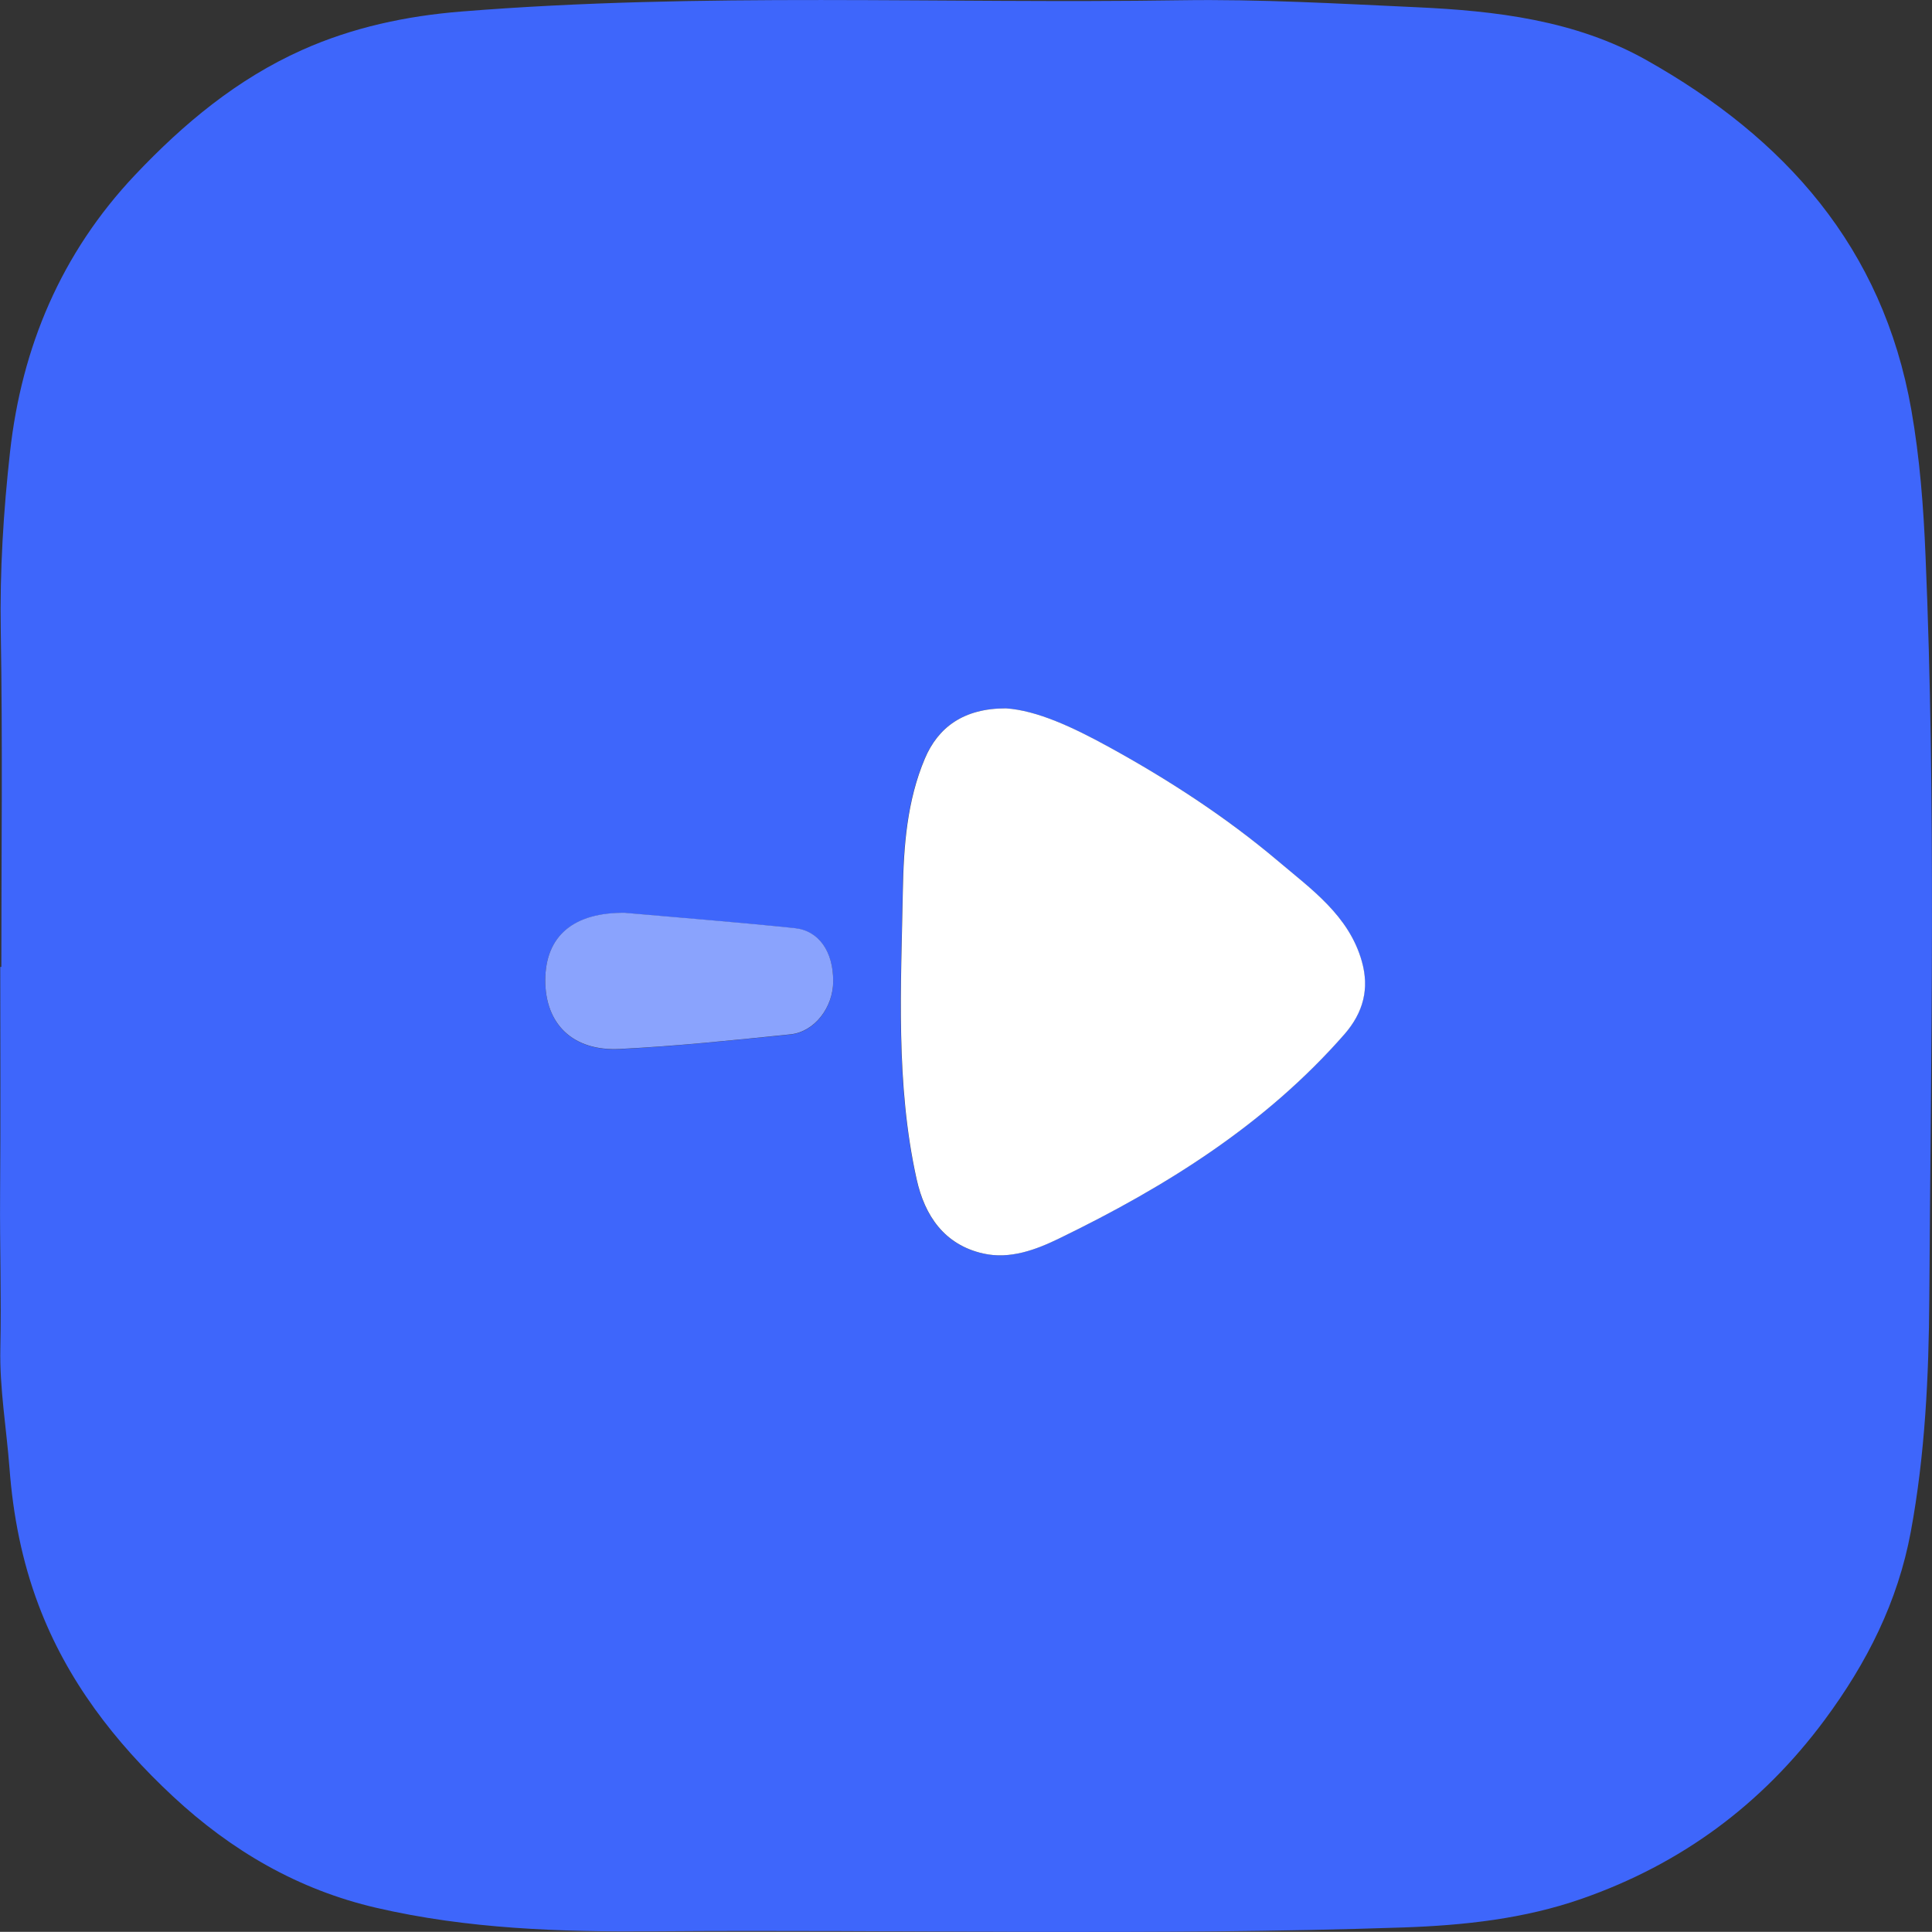
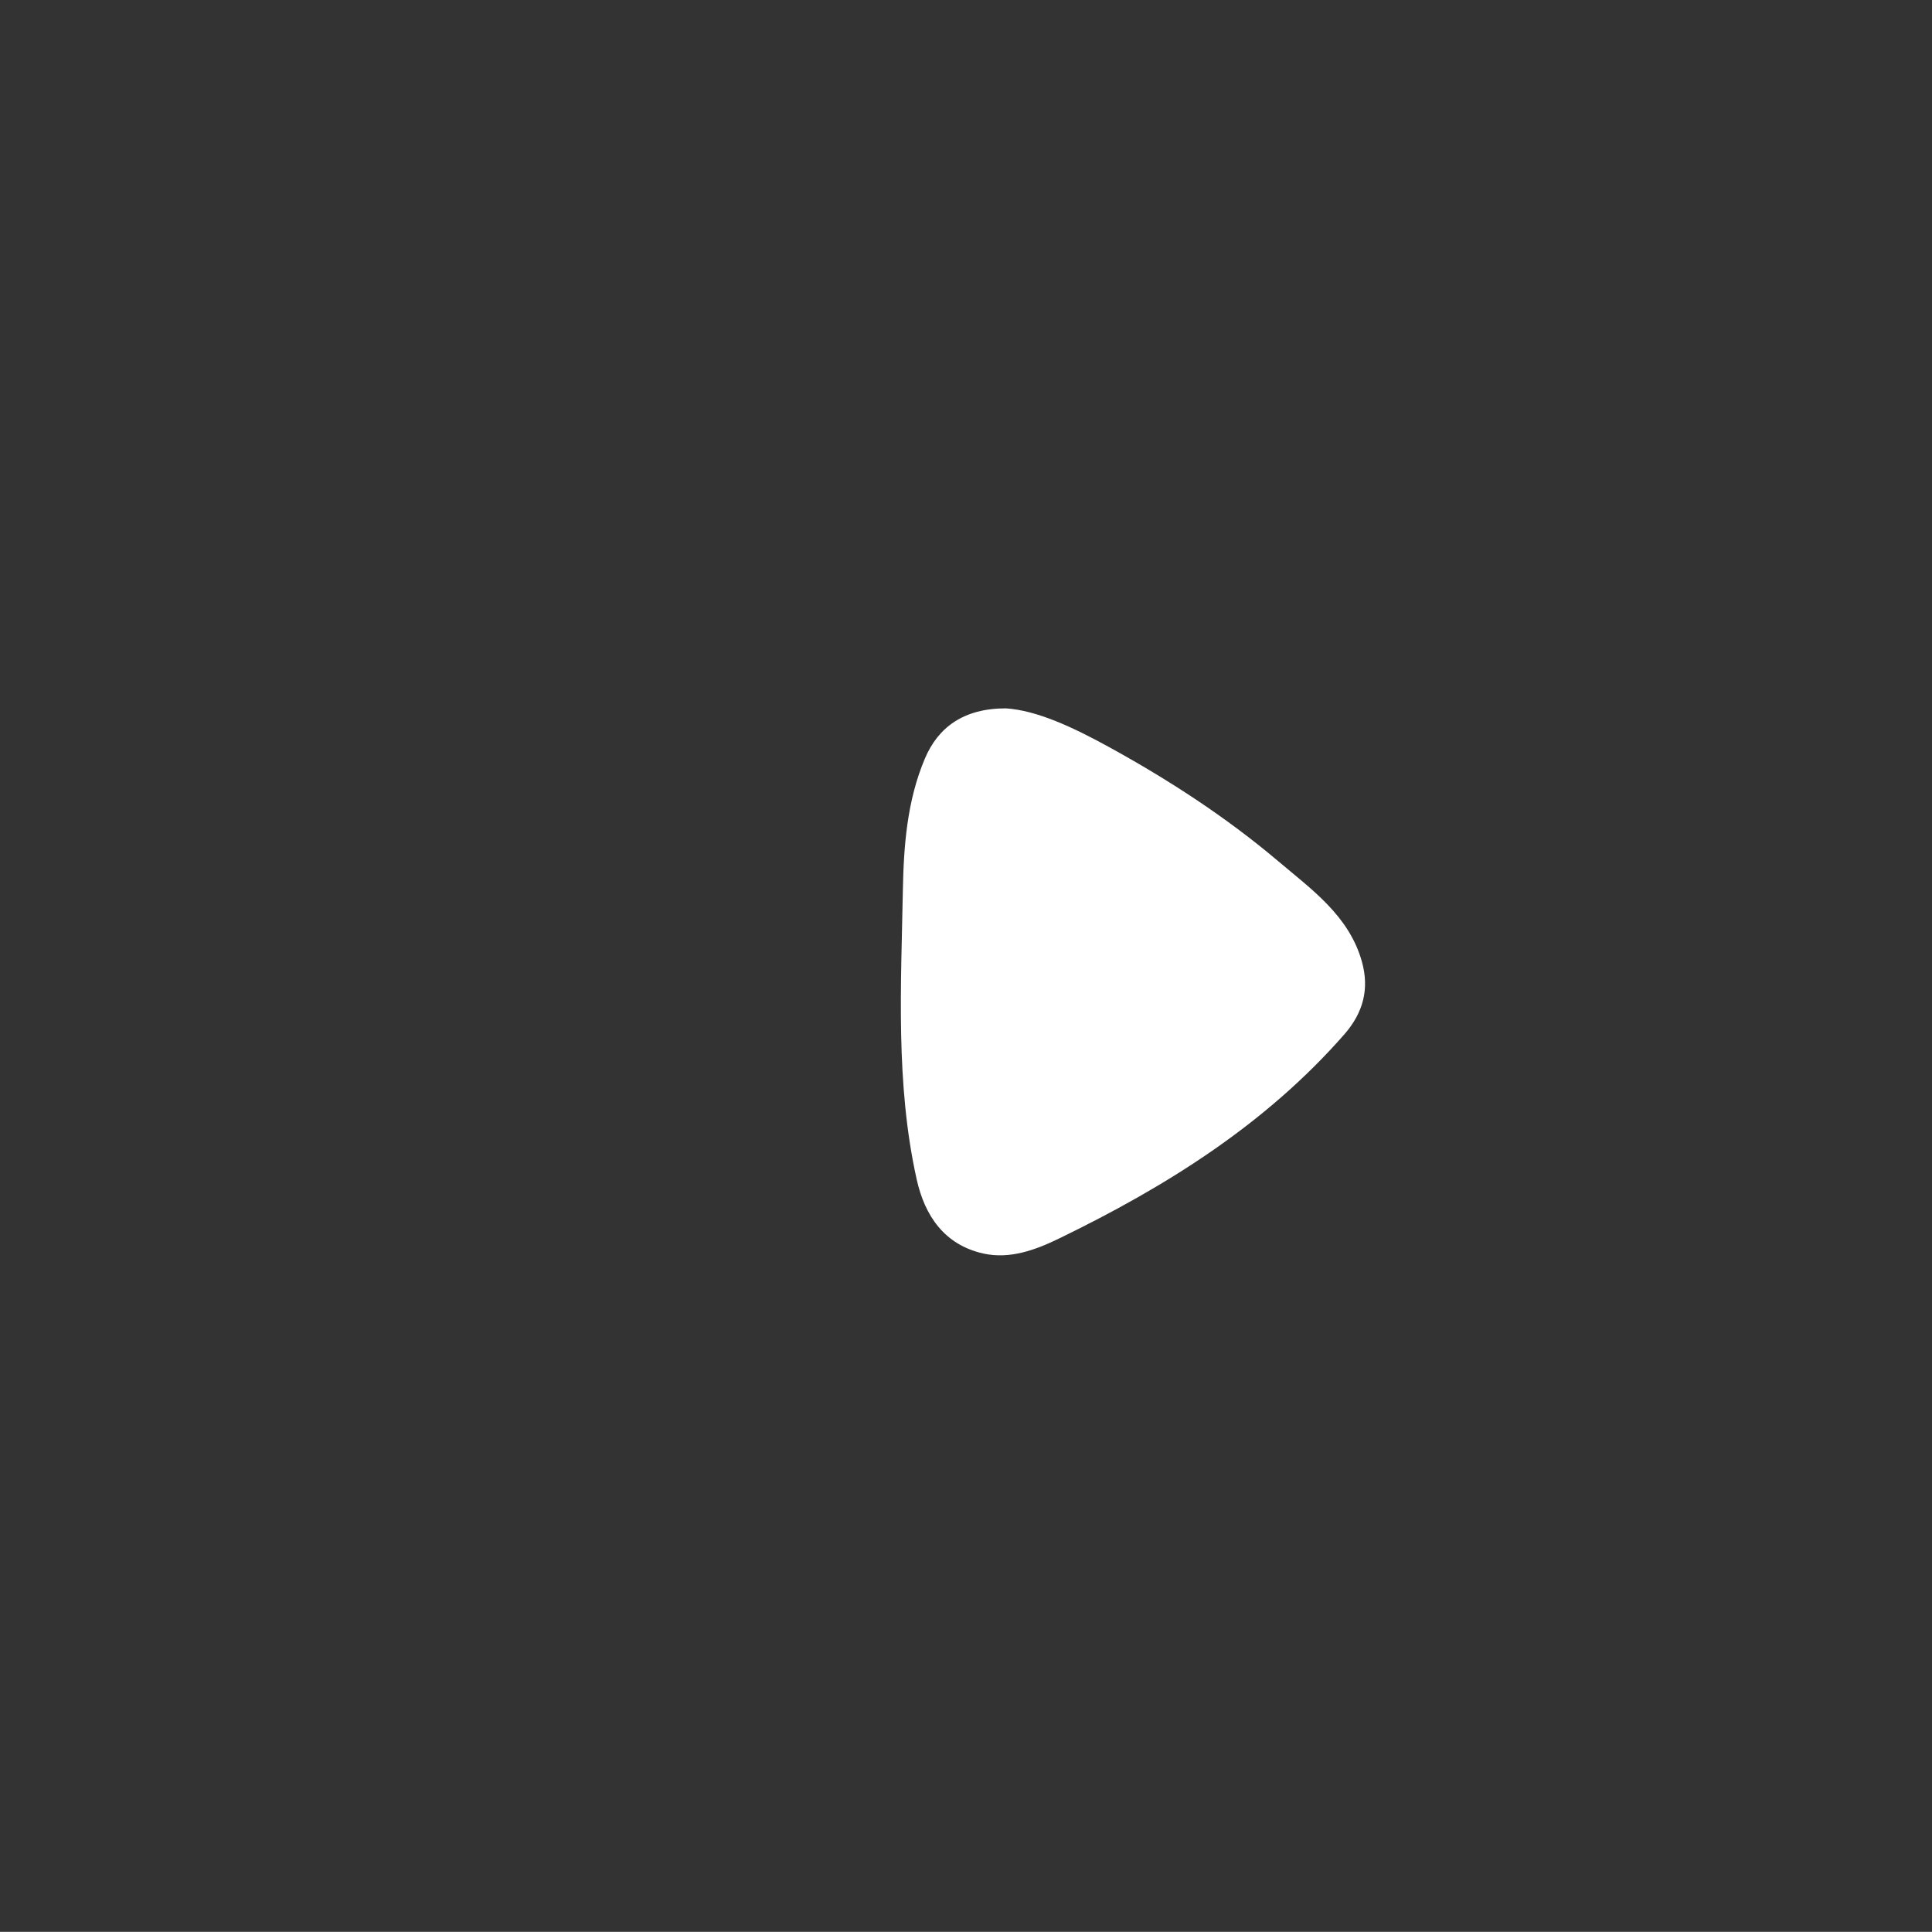
<svg xmlns="http://www.w3.org/2000/svg" data-bbox="0.005 0.002 229.832 229.83" viewBox="0 0 229.84 229.82" data-type="color">
  <rect x="0" y="0" width="229.84" height="229.82" fill="#333333" stroke="none" />
  <g>
-     <path d="M.16 115.02c0-13.34.16-26.68-.07-40.01-.12-7.12.32-14.2 1.1-21.22 1.39-12.51 6.09-23.68 14.88-32.98C21.85 14.7 28.19 9.42 35.91 5.96c6.04-2.71 12.47-4.07 18.99-4.59 28.51-2.3 57.08-.9 85.62-1.34 9.35-.14 18.69.4 28 .83 9.38.43 18.87 1.53 27.31 6.27 16.52 9.28 28.15 22.3 31.55 41.62 1.01 5.76 1.45 11.54 1.69 17.37 1.25 29.43.64 58.88.45 88.32-.06 9.26-.5 18.58-2.2 27.77-1.55 8.36-5.22 15.61-10.26 22.41-7.49 10.09-17.08 17.14-28.87 21.26-6.87 2.4-14.03 3.17-21.27 3.42-29.72 1.01-59.44.23-89.16.46-11.1.08-22.14-.28-33-2.8-9.28-2.15-17.23-6.78-24.19-13.26-6.94-6.47-12.61-13.81-15.98-22.75-1.98-5.24-3.04-10.7-3.46-16.28-.36-4.75-1.19-9.51-1.09-14.25.13-6.05-.07-12.09-.03-18.13.07-9.08.02-18.17.02-27.26h.14Zm119.5-30.75c-5.06 0-8.07 2.27-9.65 5.97-2.13 5.02-2.53 10.42-2.62 15.64-.21 11.48-.89 23.05 1.64 34.41.96 4.34 3.3 7.79 7.91 8.83 3.19.72 6.28-.44 9.09-1.81 12.66-6.15 24.48-13.52 33.88-24.26 2.28-2.6 2.99-5.45 2.08-8.68-1.53-5.43-6.01-8.58-9.96-11.93-6.21-5.27-13.07-9.71-20.23-13.63-4.16-2.28-8.46-4.3-12.15-4.54Zm-45.24 24.34c-6.26-.08-9.54 2.81-9.55 8-.02 5.22 3.28 8.49 8.88 8.2 6.77-.35 13.53-1.06 20.28-1.74 2.88-.29 5.09-3.22 5.09-6.32 0-3.51-1.67-6.02-4.59-6.32-6.86-.71-13.73-1.25-20.11-1.81Z" fill="#3e66fb" data-color="1" />
    <path d="M119.67 84.27c3.69.24 7.99 2.26 12.15 4.54 7.15 3.92 14.01 8.37 20.23 13.63 3.95 3.35 8.43 6.49 9.96 11.93.91 3.23.2 6.07-2.08 8.68-9.41 10.74-21.22 18.11-33.88 24.26-2.81 1.37-5.9 2.53-9.09 1.81-4.61-1.04-6.95-4.49-7.91-8.83-2.52-11.36-1.85-22.93-1.64-34.41.1-5.22.49-10.61 2.62-15.64 1.57-3.7 4.59-5.98 9.65-5.97Z" fill="#ffffff" data-color="2" />
-     <path d="M74.42 108.6c6.38.56 13.25 1.1 20.11 1.81 2.92.3 4.6 2.82 4.59 6.32 0 3.1-2.21 6.03-5.09 6.32-6.75.69-13.51 1.4-20.28 1.74-5.61.29-8.9-2.98-8.88-8.2.02-5.19 3.29-8.08 9.55-8Z" fill="#8aa3fd" data-color="3" />
  </g>
</svg>